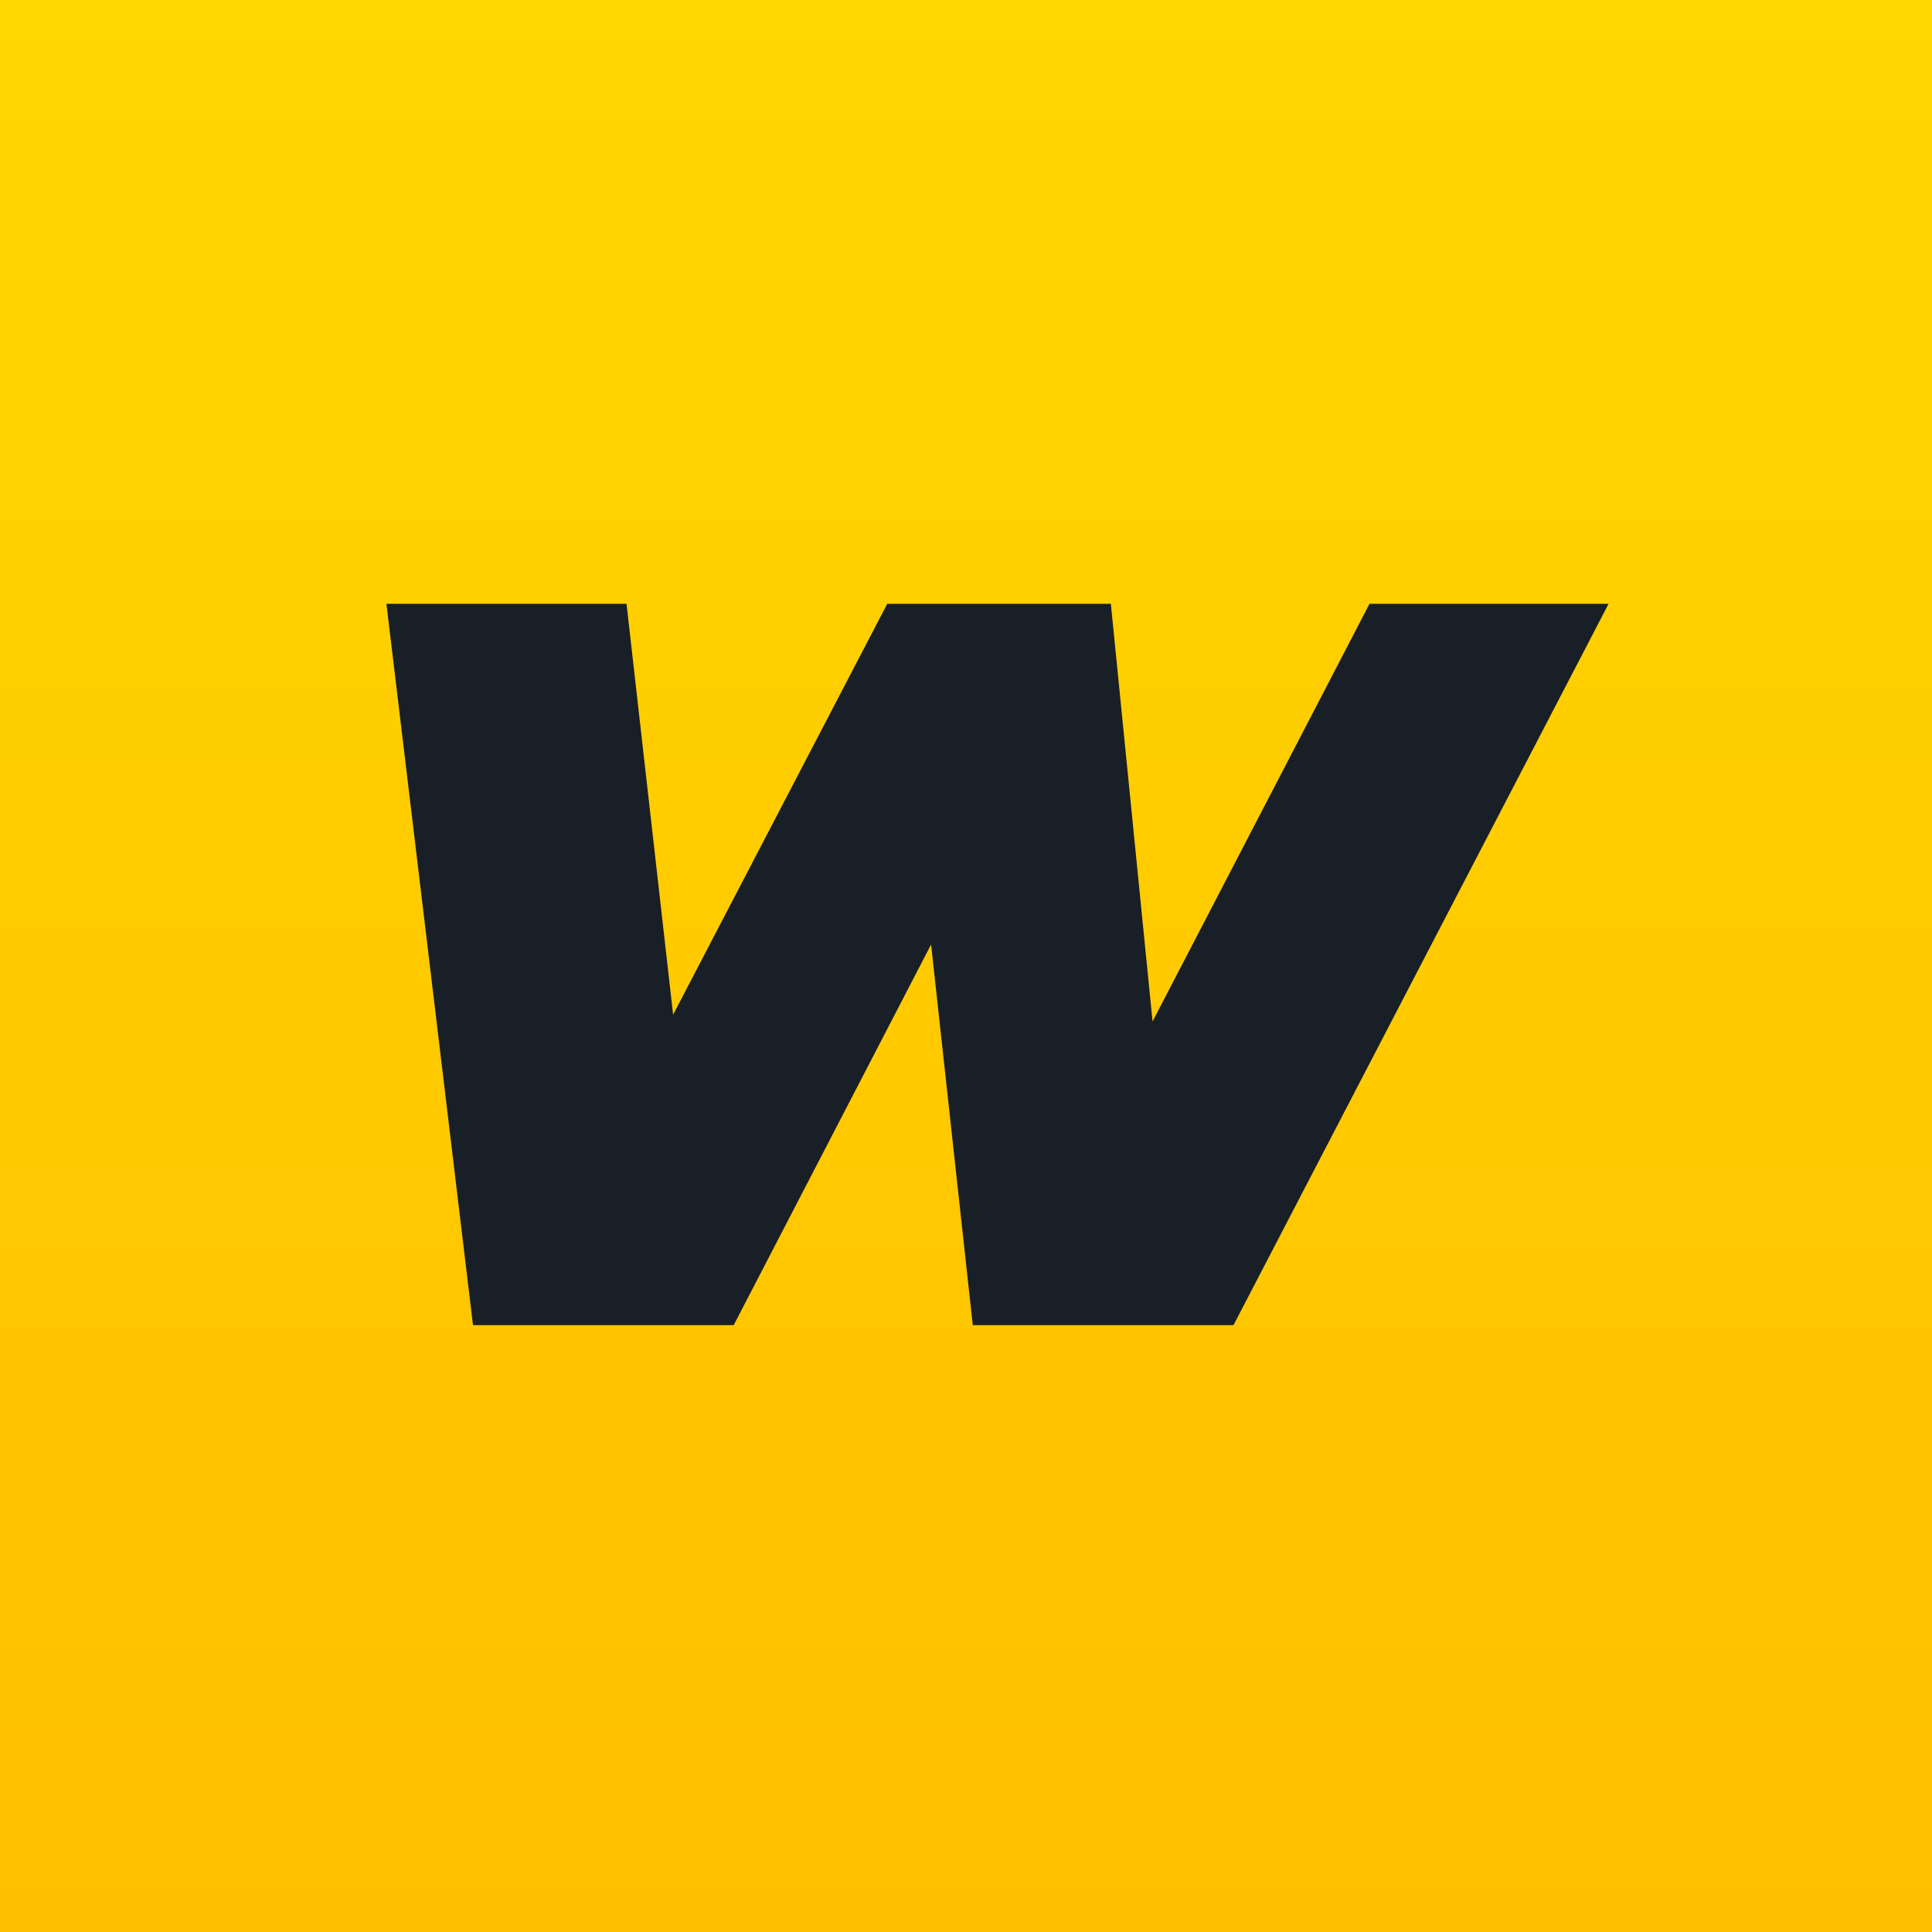
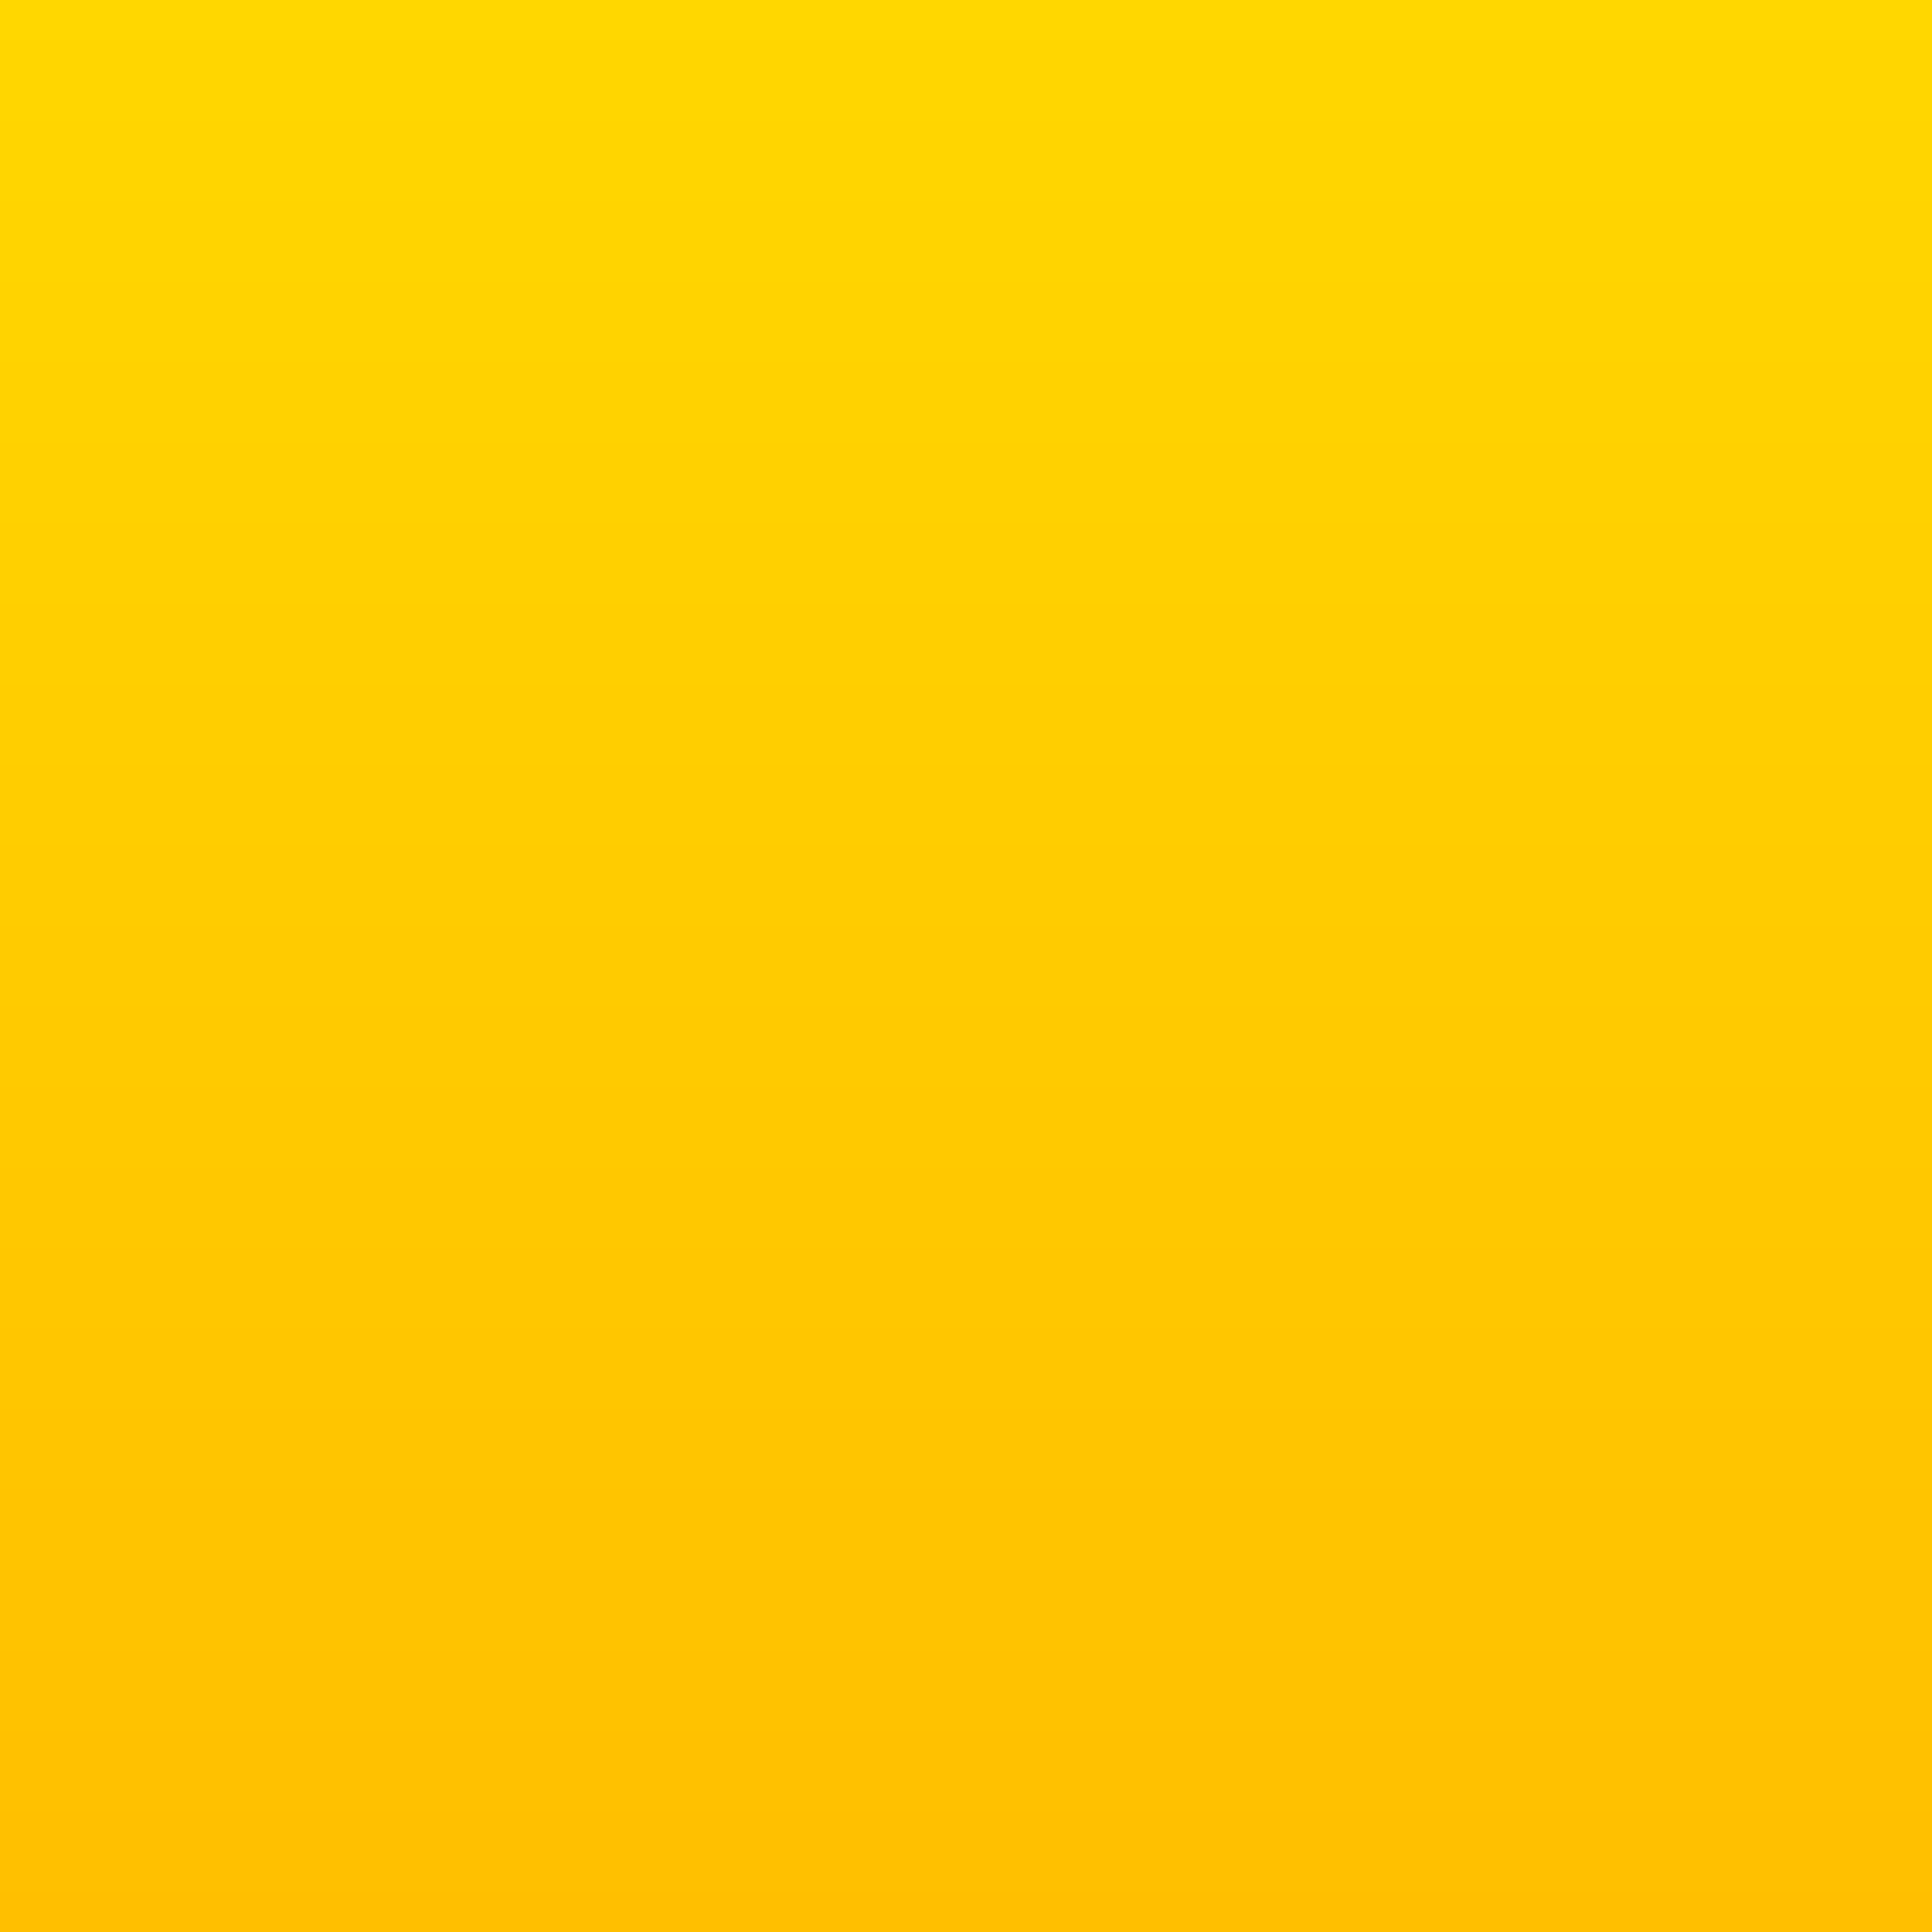
<svg xmlns="http://www.w3.org/2000/svg" version="1.1" width="1000" height="1000">
  <style>
    #light-icon {
      display: inline;
    }
    #dark-icon {
      display: none;
    }

    @media (prefers-color-scheme: dark) {
      #light-icon {
        display: none;
      }
      #dark-icon {
        display: inline;
      }
    }
  </style>
  <g id="light-icon">
    <svg version="1.1" width="1000" height="1000">
      <g>
        <g transform="matrix(4.167,0,0,4.167,-5.684341886080802e-14,-5.684341886080802e-14)">
          <svg version="1.1" width="240" height="240">
            <svg width="240" height="240" viewBox="0 0 240 240" fill="none">
              <rect width="240" height="240" fill="url(#paint0_linear_728_719)" />
-               <path d="M58.752 164.6L48 75H77.824L86.4 150.648H70.784L110.208 75H137.984L145.536 150.648H130.816L170.112 75H199.808L153.216 164.6H120.832L114.048 102.648H123.264L91.136 164.6H58.752Z" fill="#181F26" />
              <defs>
                <linearGradient id="paint0_linear_728_719" x1="120" y1="0" x2="120" y2="240" gradientUnits="userSpaceOnUse">
                  <stop stop-color="#FFD700" />
                  <stop offset="1" stop-color="#FFBF00" />
                </linearGradient>
              </defs>
            </svg>
          </svg>
        </g>
      </g>
    </svg>
  </g>
  <g id="dark-icon">
    <svg version="1.1" width="1000" height="1000">
      <g>
        <g transform="matrix(4.167,0,0,4.167,-5.684341886080802e-14,-5.684341886080802e-14)">
          <svg version="1.1" width="240" height="240">
            <svg width="240" height="240" viewBox="0 0 240 240" fill="none">
              <rect width="240" height="240" fill="#181F26" />
-               <path d="M58.752 164.6L48 75H77.824L86.4 150.648H70.784L110.208 75H137.984L145.536 150.648H130.816L170.112 75H199.808L153.216 164.6H120.832L114.048 102.648H123.264L91.136 164.6H58.752Z" fill="url(#paint0_linear_728_722)" />
              <defs>
                <linearGradient id="paint0_linear_728_722" x1="123.904" y1="75" x2="123.904" y2="164.6" gradientUnits="userSpaceOnUse">
                  <stop stop-color="#FFD601" />
                  <stop offset="1" stop-color="#FFC000" />
                </linearGradient>
              </defs>
            </svg>
          </svg>
        </g>
      </g>
    </svg>
  </g>
</svg>